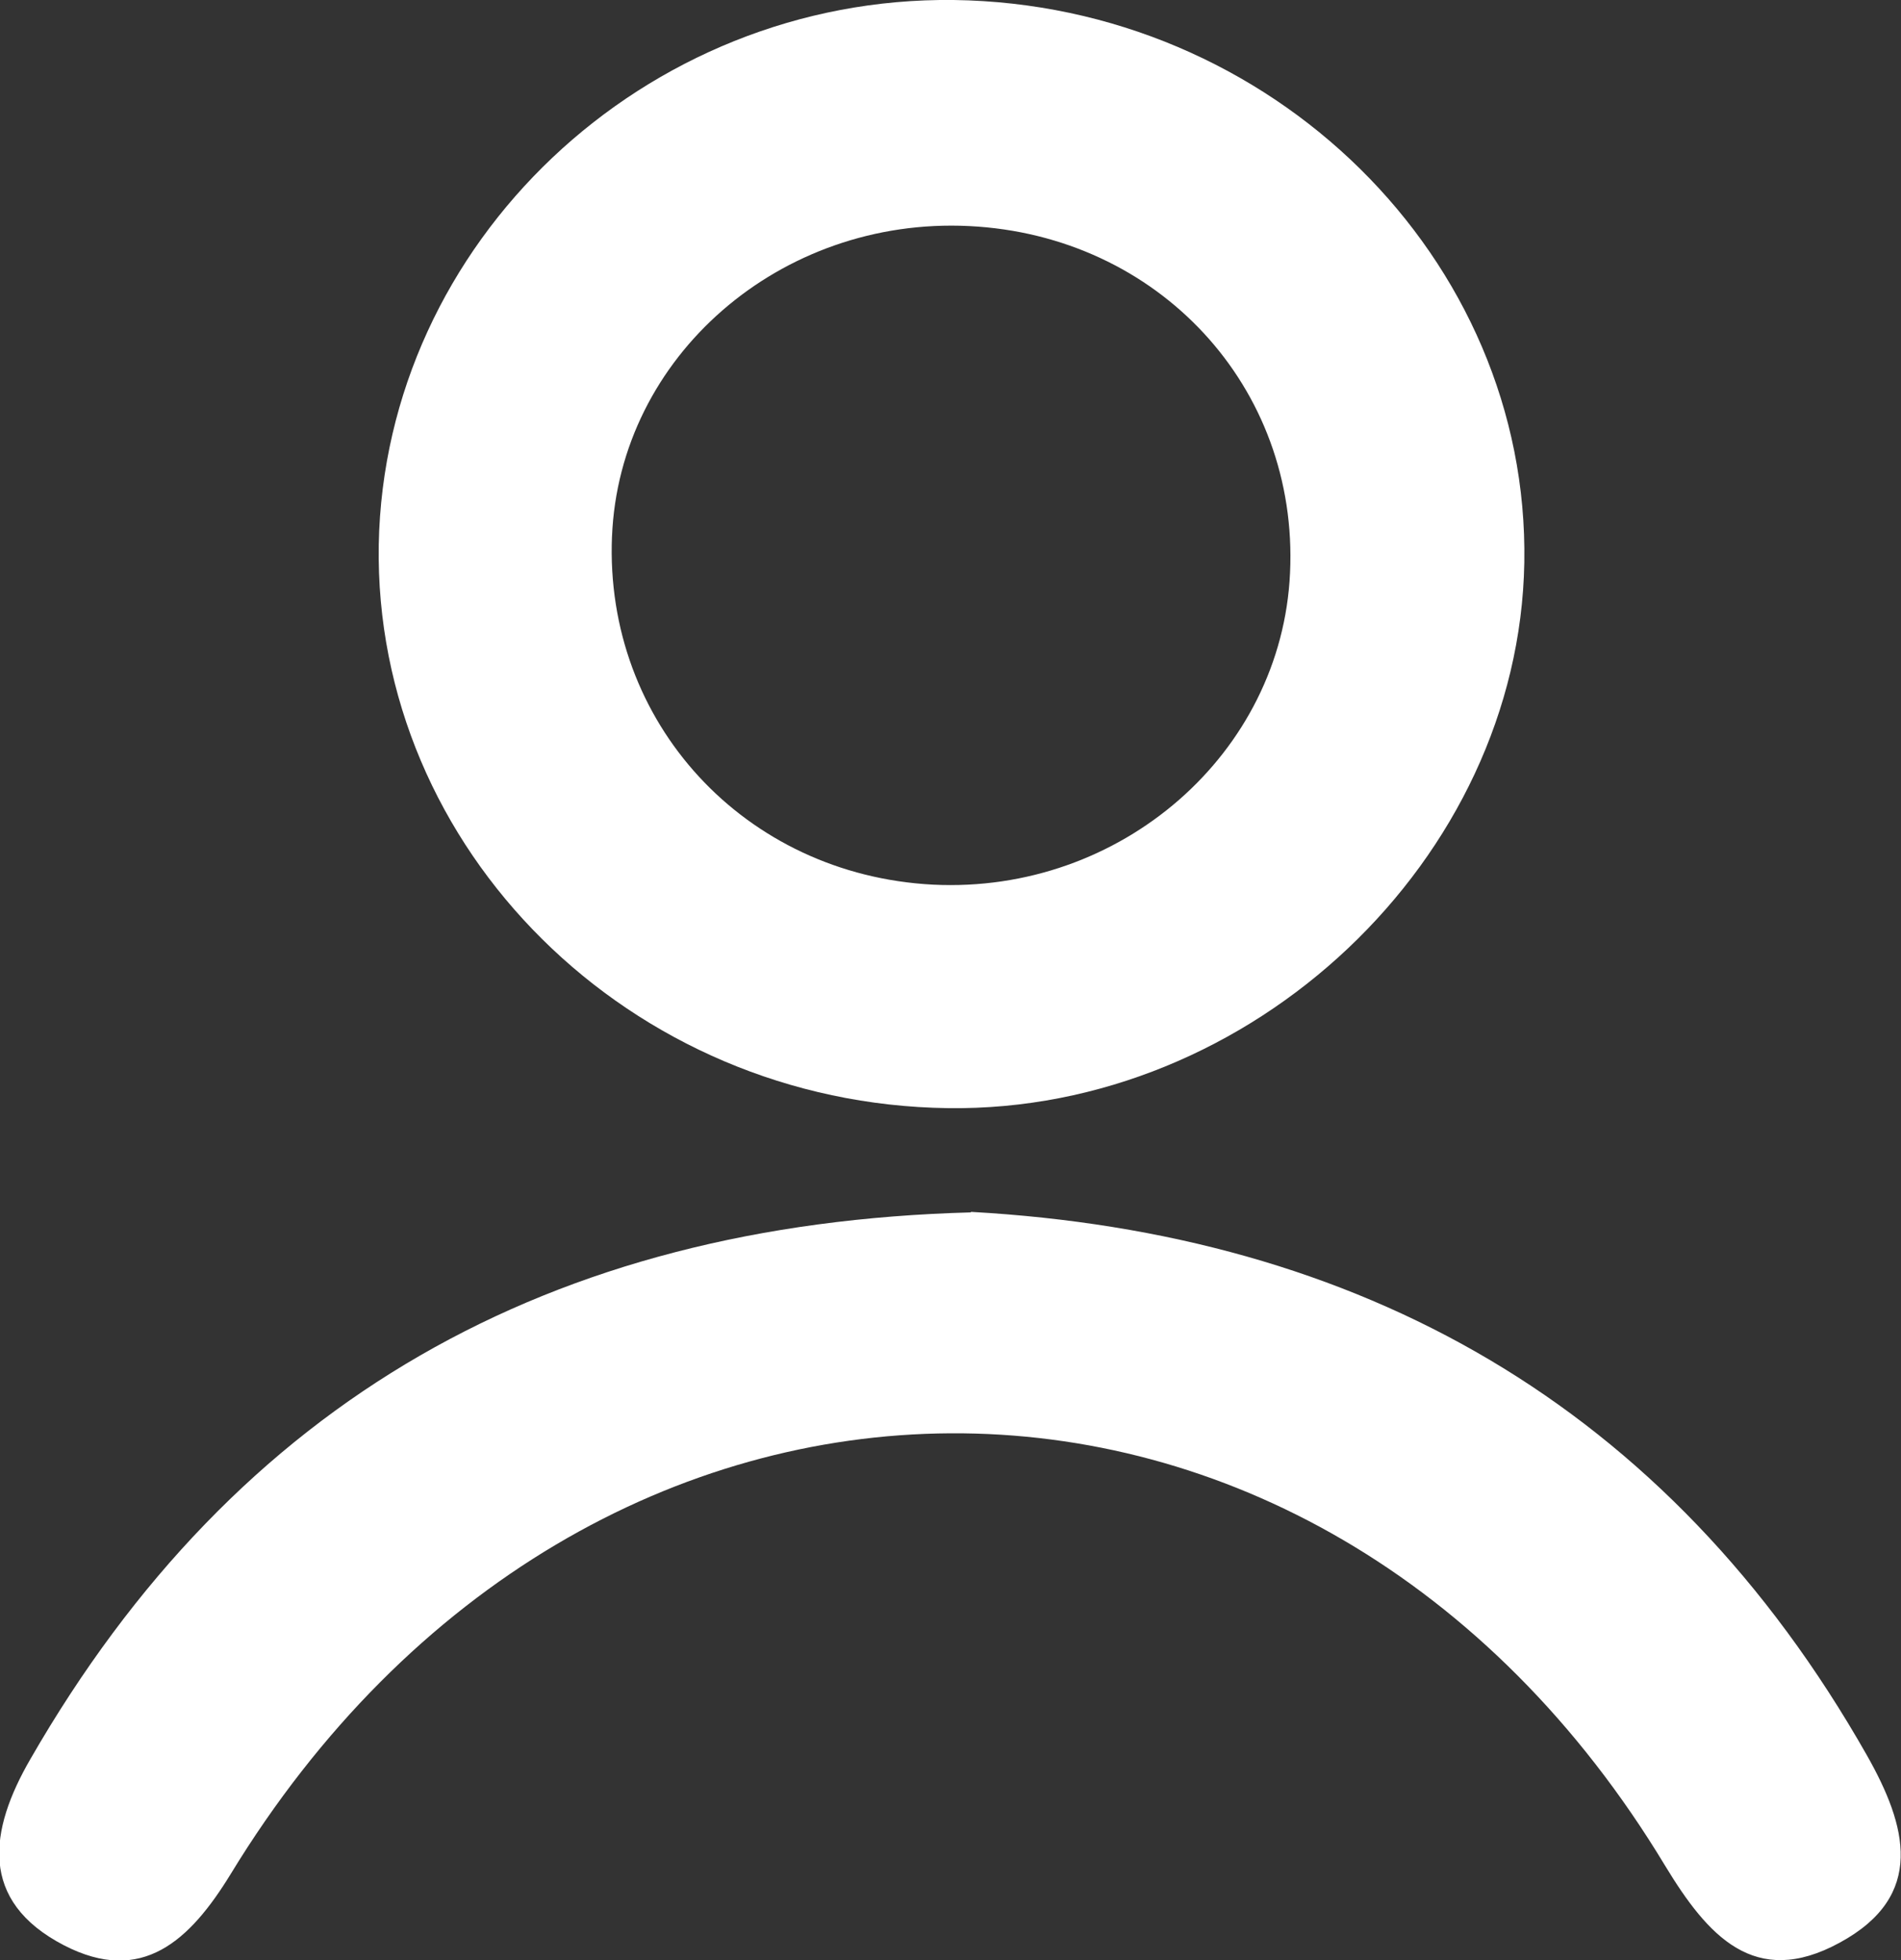
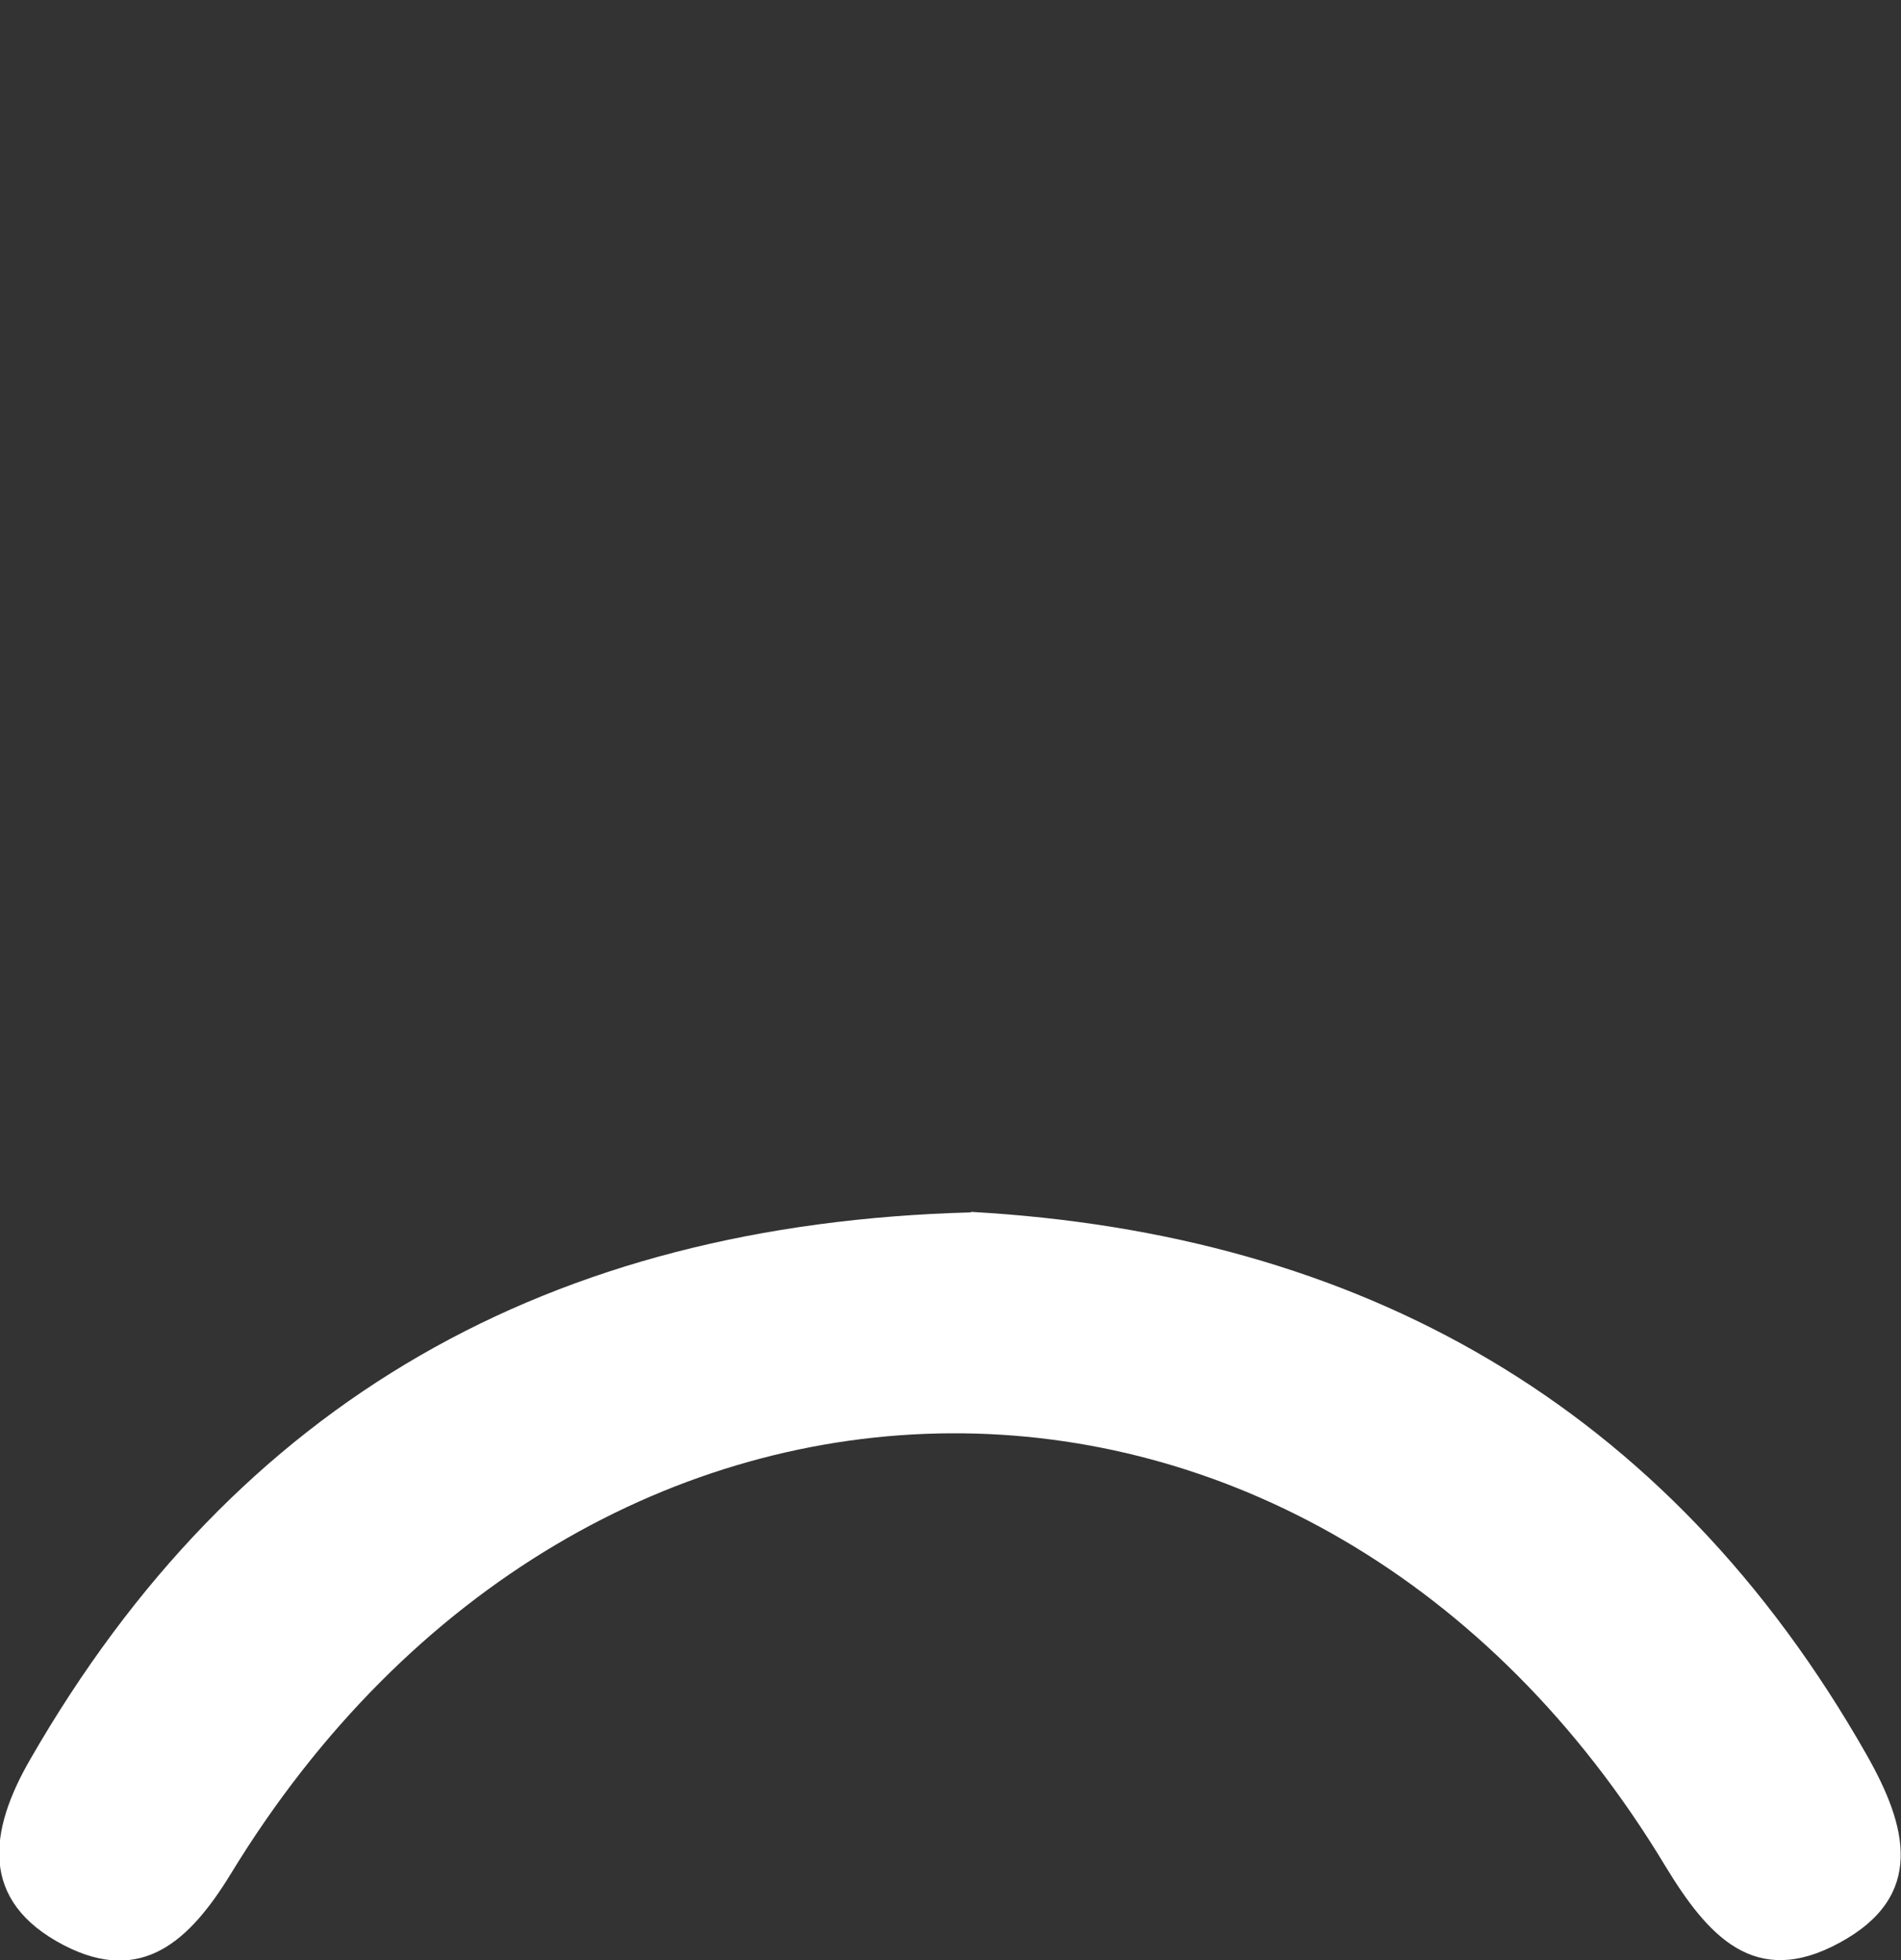
<svg xmlns="http://www.w3.org/2000/svg" id="Layer_1" viewBox="0 0 36.84 37.98">
  <rect x="0" y="0" width="36.84" height="37.98" fill="#333333" stroke="none" />
  <defs>
    <style>.cls-1{fill:#fff;stroke-width:0px;}</style>
  </defs>
-   <path class="cls-1" d="m18.48,0c6.16.08,11.16,5.01,11.06,10.9-.1,5.75-5.28,10.65-11.17,10.57-6.16-.08-11.13-5.01-11.03-10.92C7.45,4.7,12.49-.07,18.48,0Zm-6.62,10.39c-.15,3.61,2.57,6.56,6.22,6.75,3.64.18,6.76-2.54,6.92-6.04.17-3.6-2.55-6.54-6.22-6.72-3.66-.18-6.78,2.53-6.92,6.02Z" />
  <path class="cls-1" d="m18.82,23.48c7.51.42,13.49,3.71,17.36,10.53.77,1.36,1.15,2.72-.53,3.63-1.65.9-2.56-.14-3.38-1.49-6.78-11.24-20.9-11.16-27.8.16-.79,1.29-1.72,2.16-3.23,1.38-1.66-.86-1.45-2.23-.65-3.61,4-6.95,10.07-10.37,18.22-10.59Z" />
</svg>